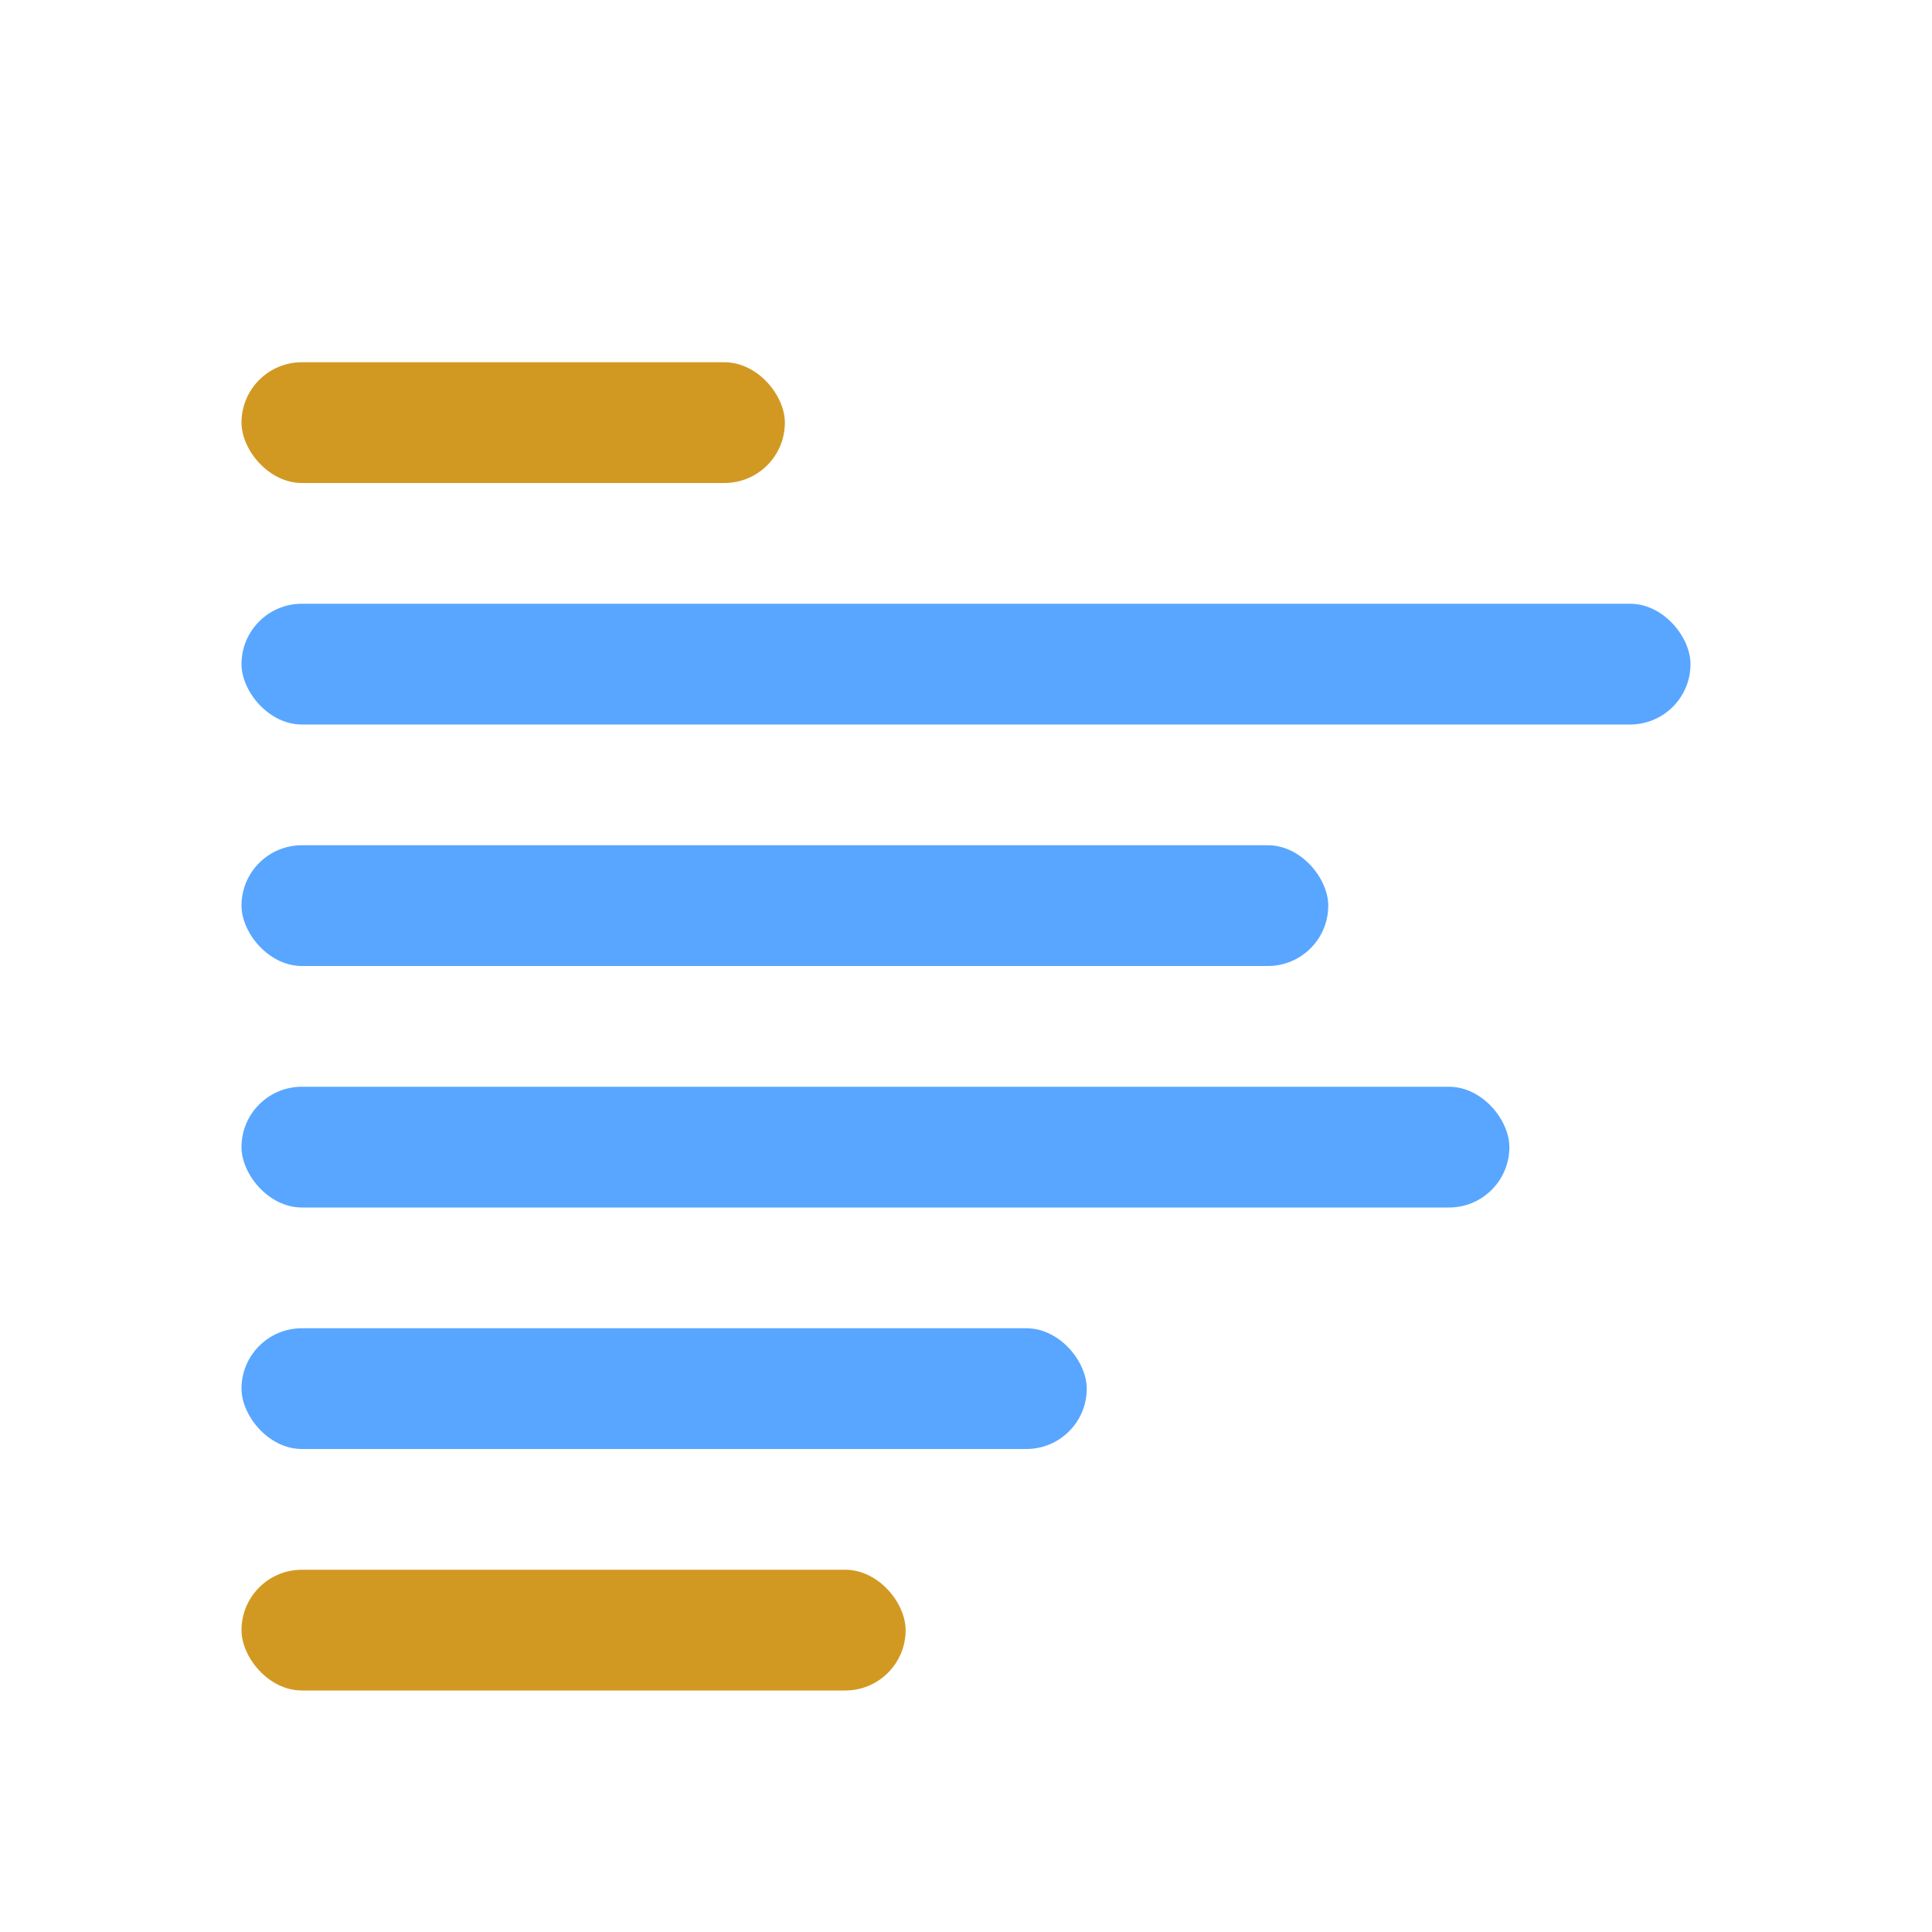
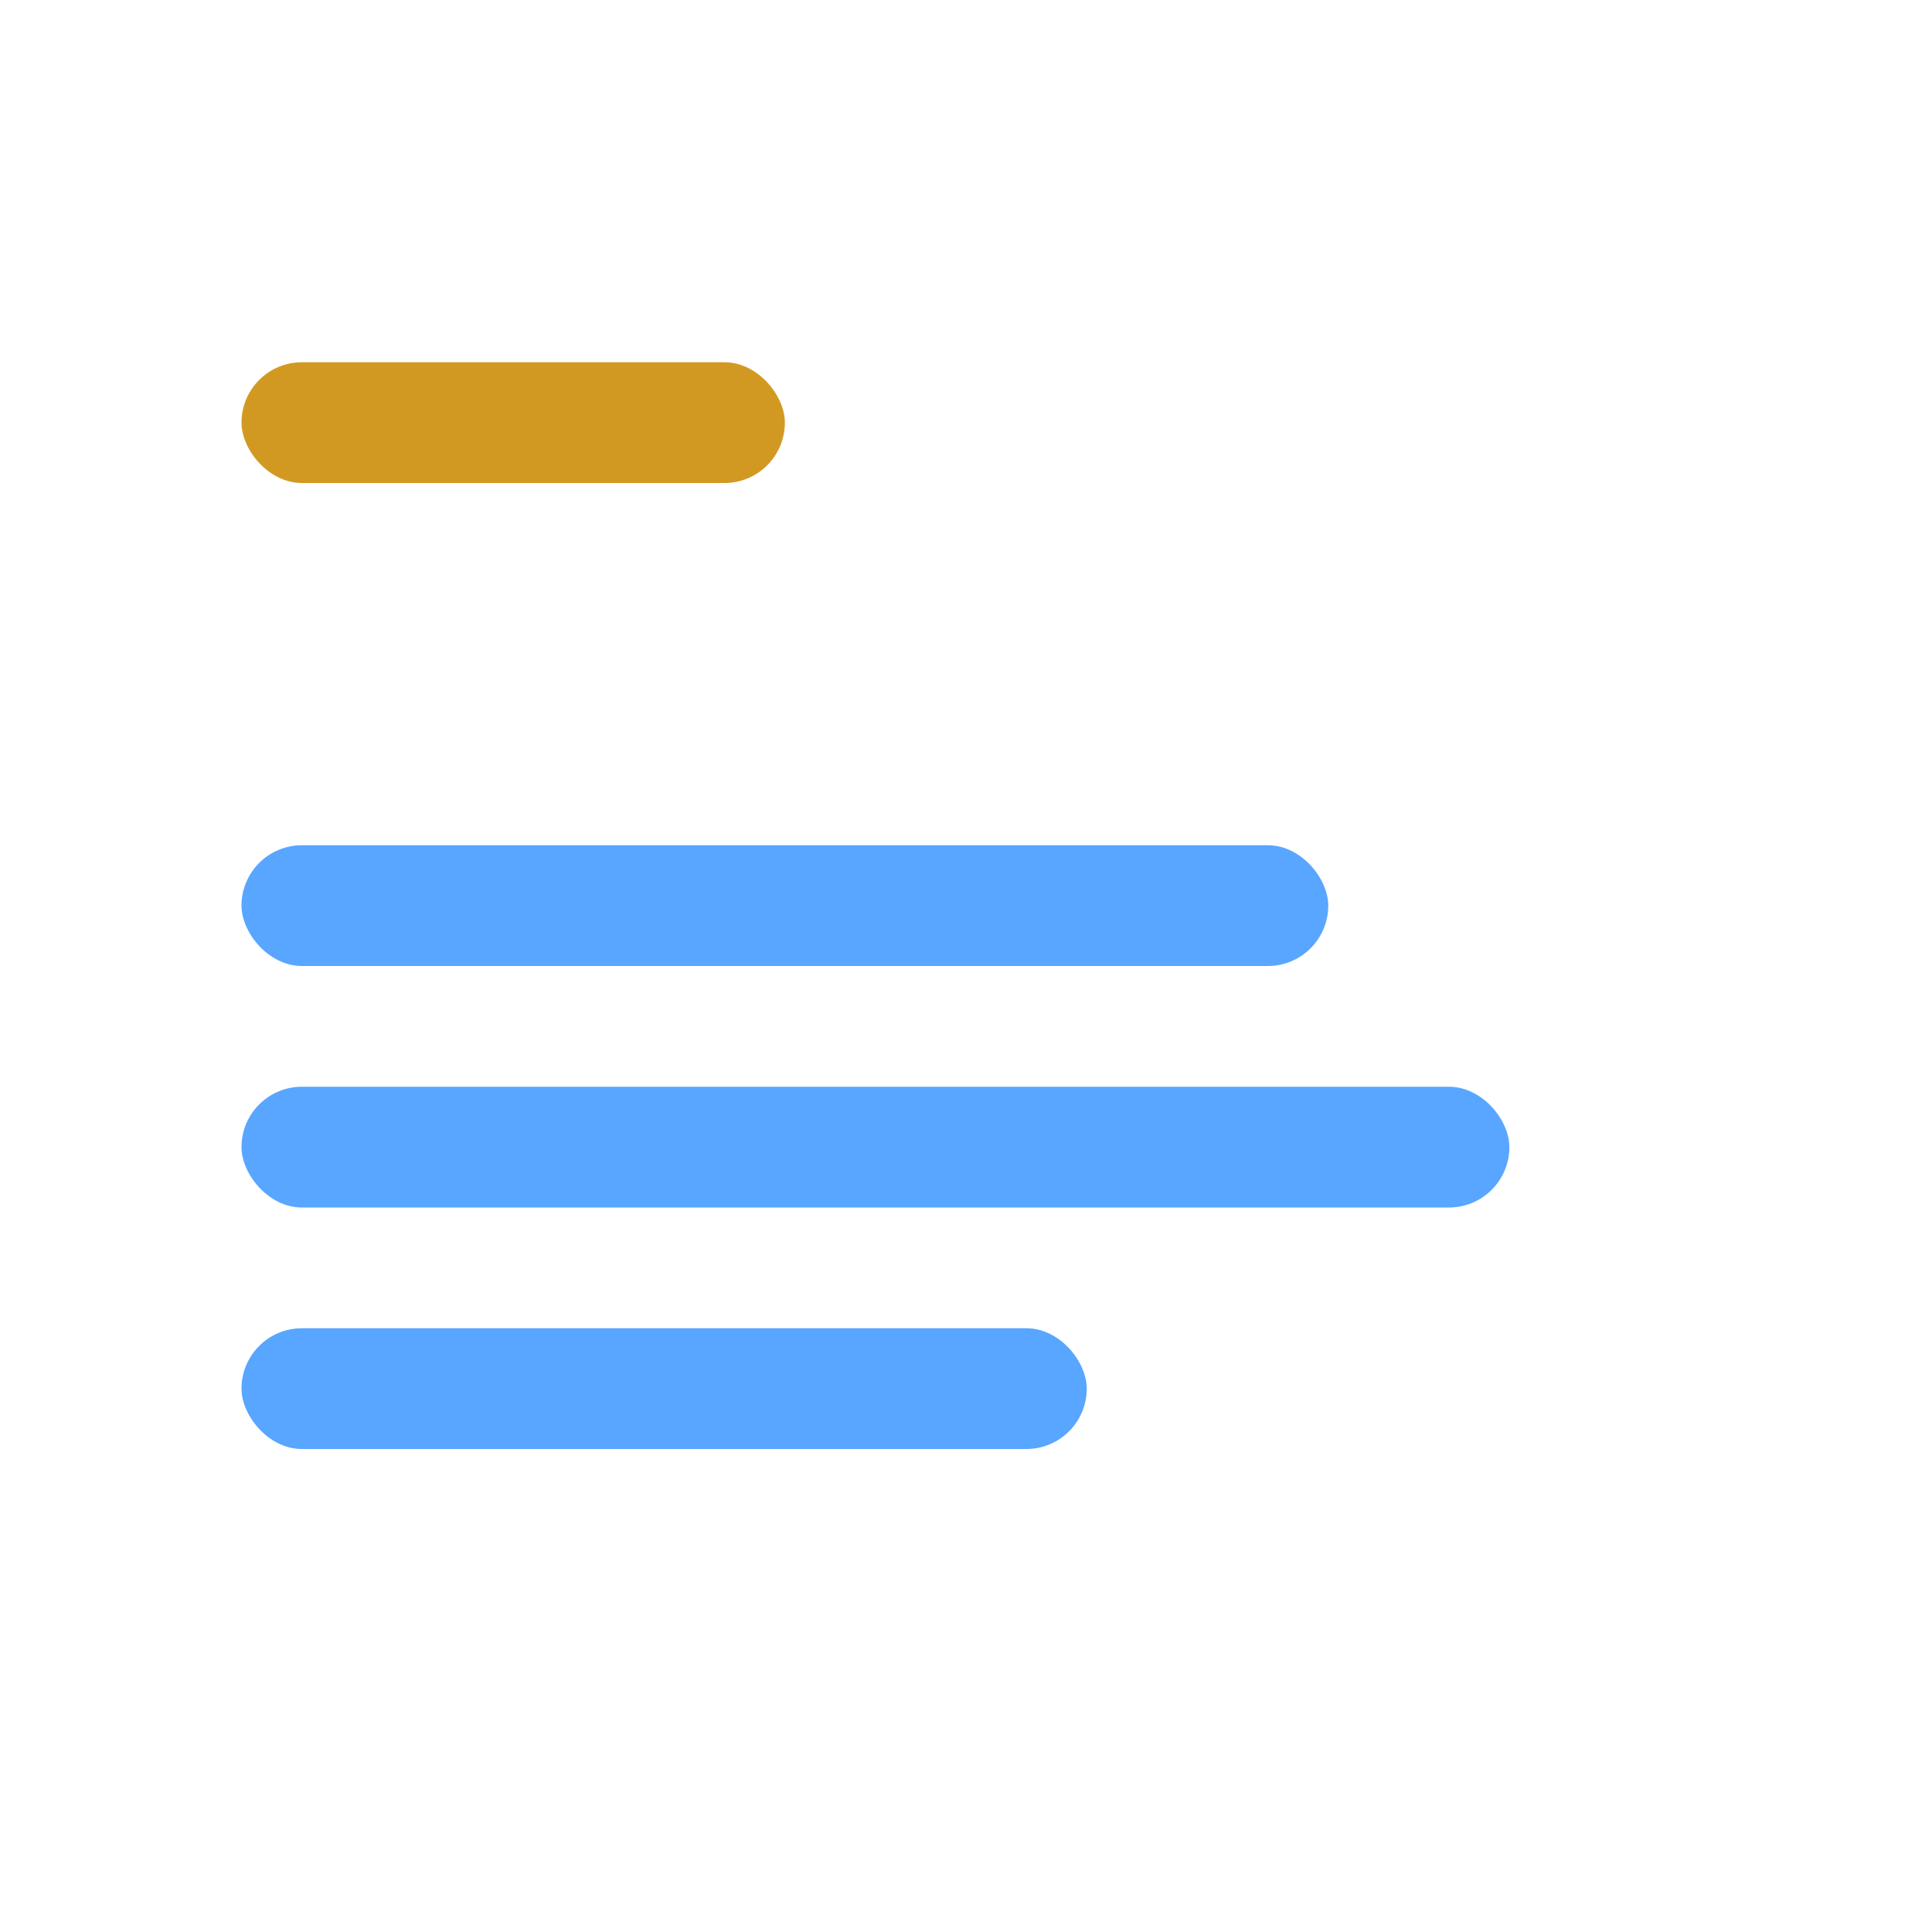
<svg xmlns="http://www.w3.org/2000/svg" viewBox="0 0 64 64">
  <rect x="8" y="12" width="18" height="4" rx="2" fill="#d29922" />
-   <rect x="8" y="20" width="48" height="4" rx="2" fill="#58a6ff" />
  <rect x="8" y="28" width="36" height="4" rx="2" fill="#58a6ff" />
  <rect x="8" y="36" width="42" height="4" rx="2" fill="#58a6ff" />
  <rect x="8" y="44" width="28" height="4" rx="2" fill="#58a6ff" />
-   <rect x="8" y="52" width="22" height="4" rx="2" fill="#d29922" />
</svg>